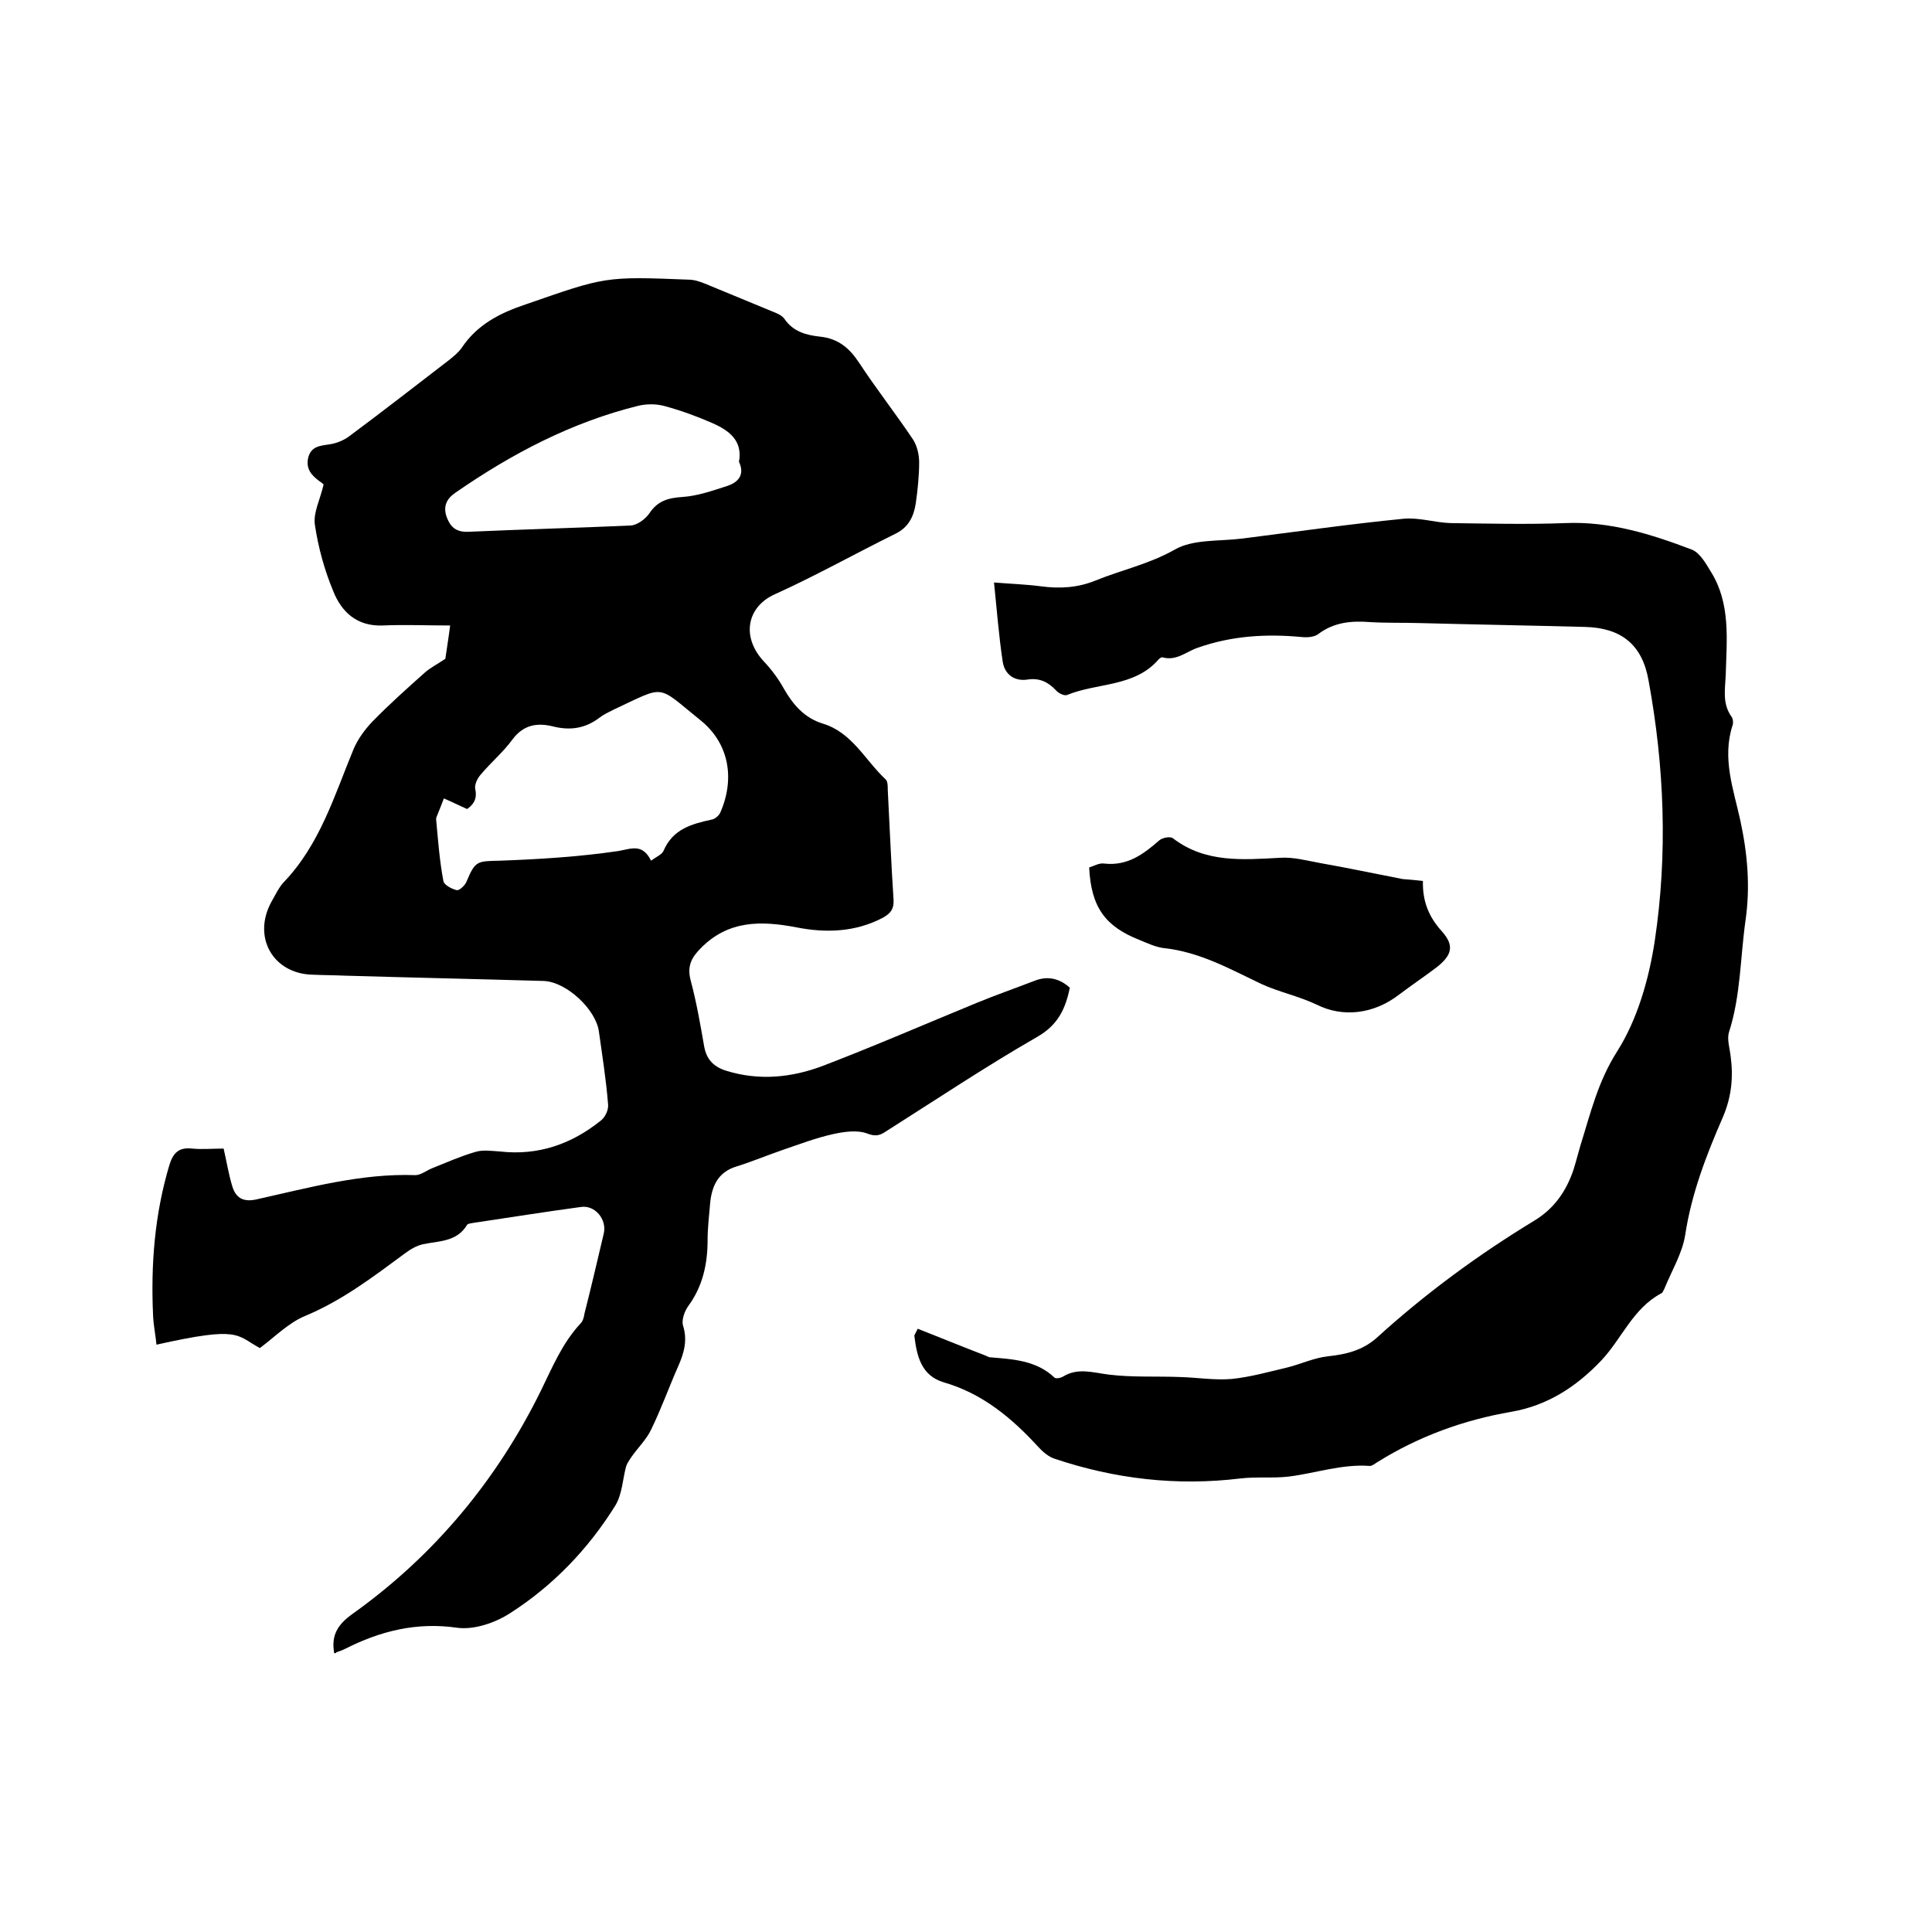
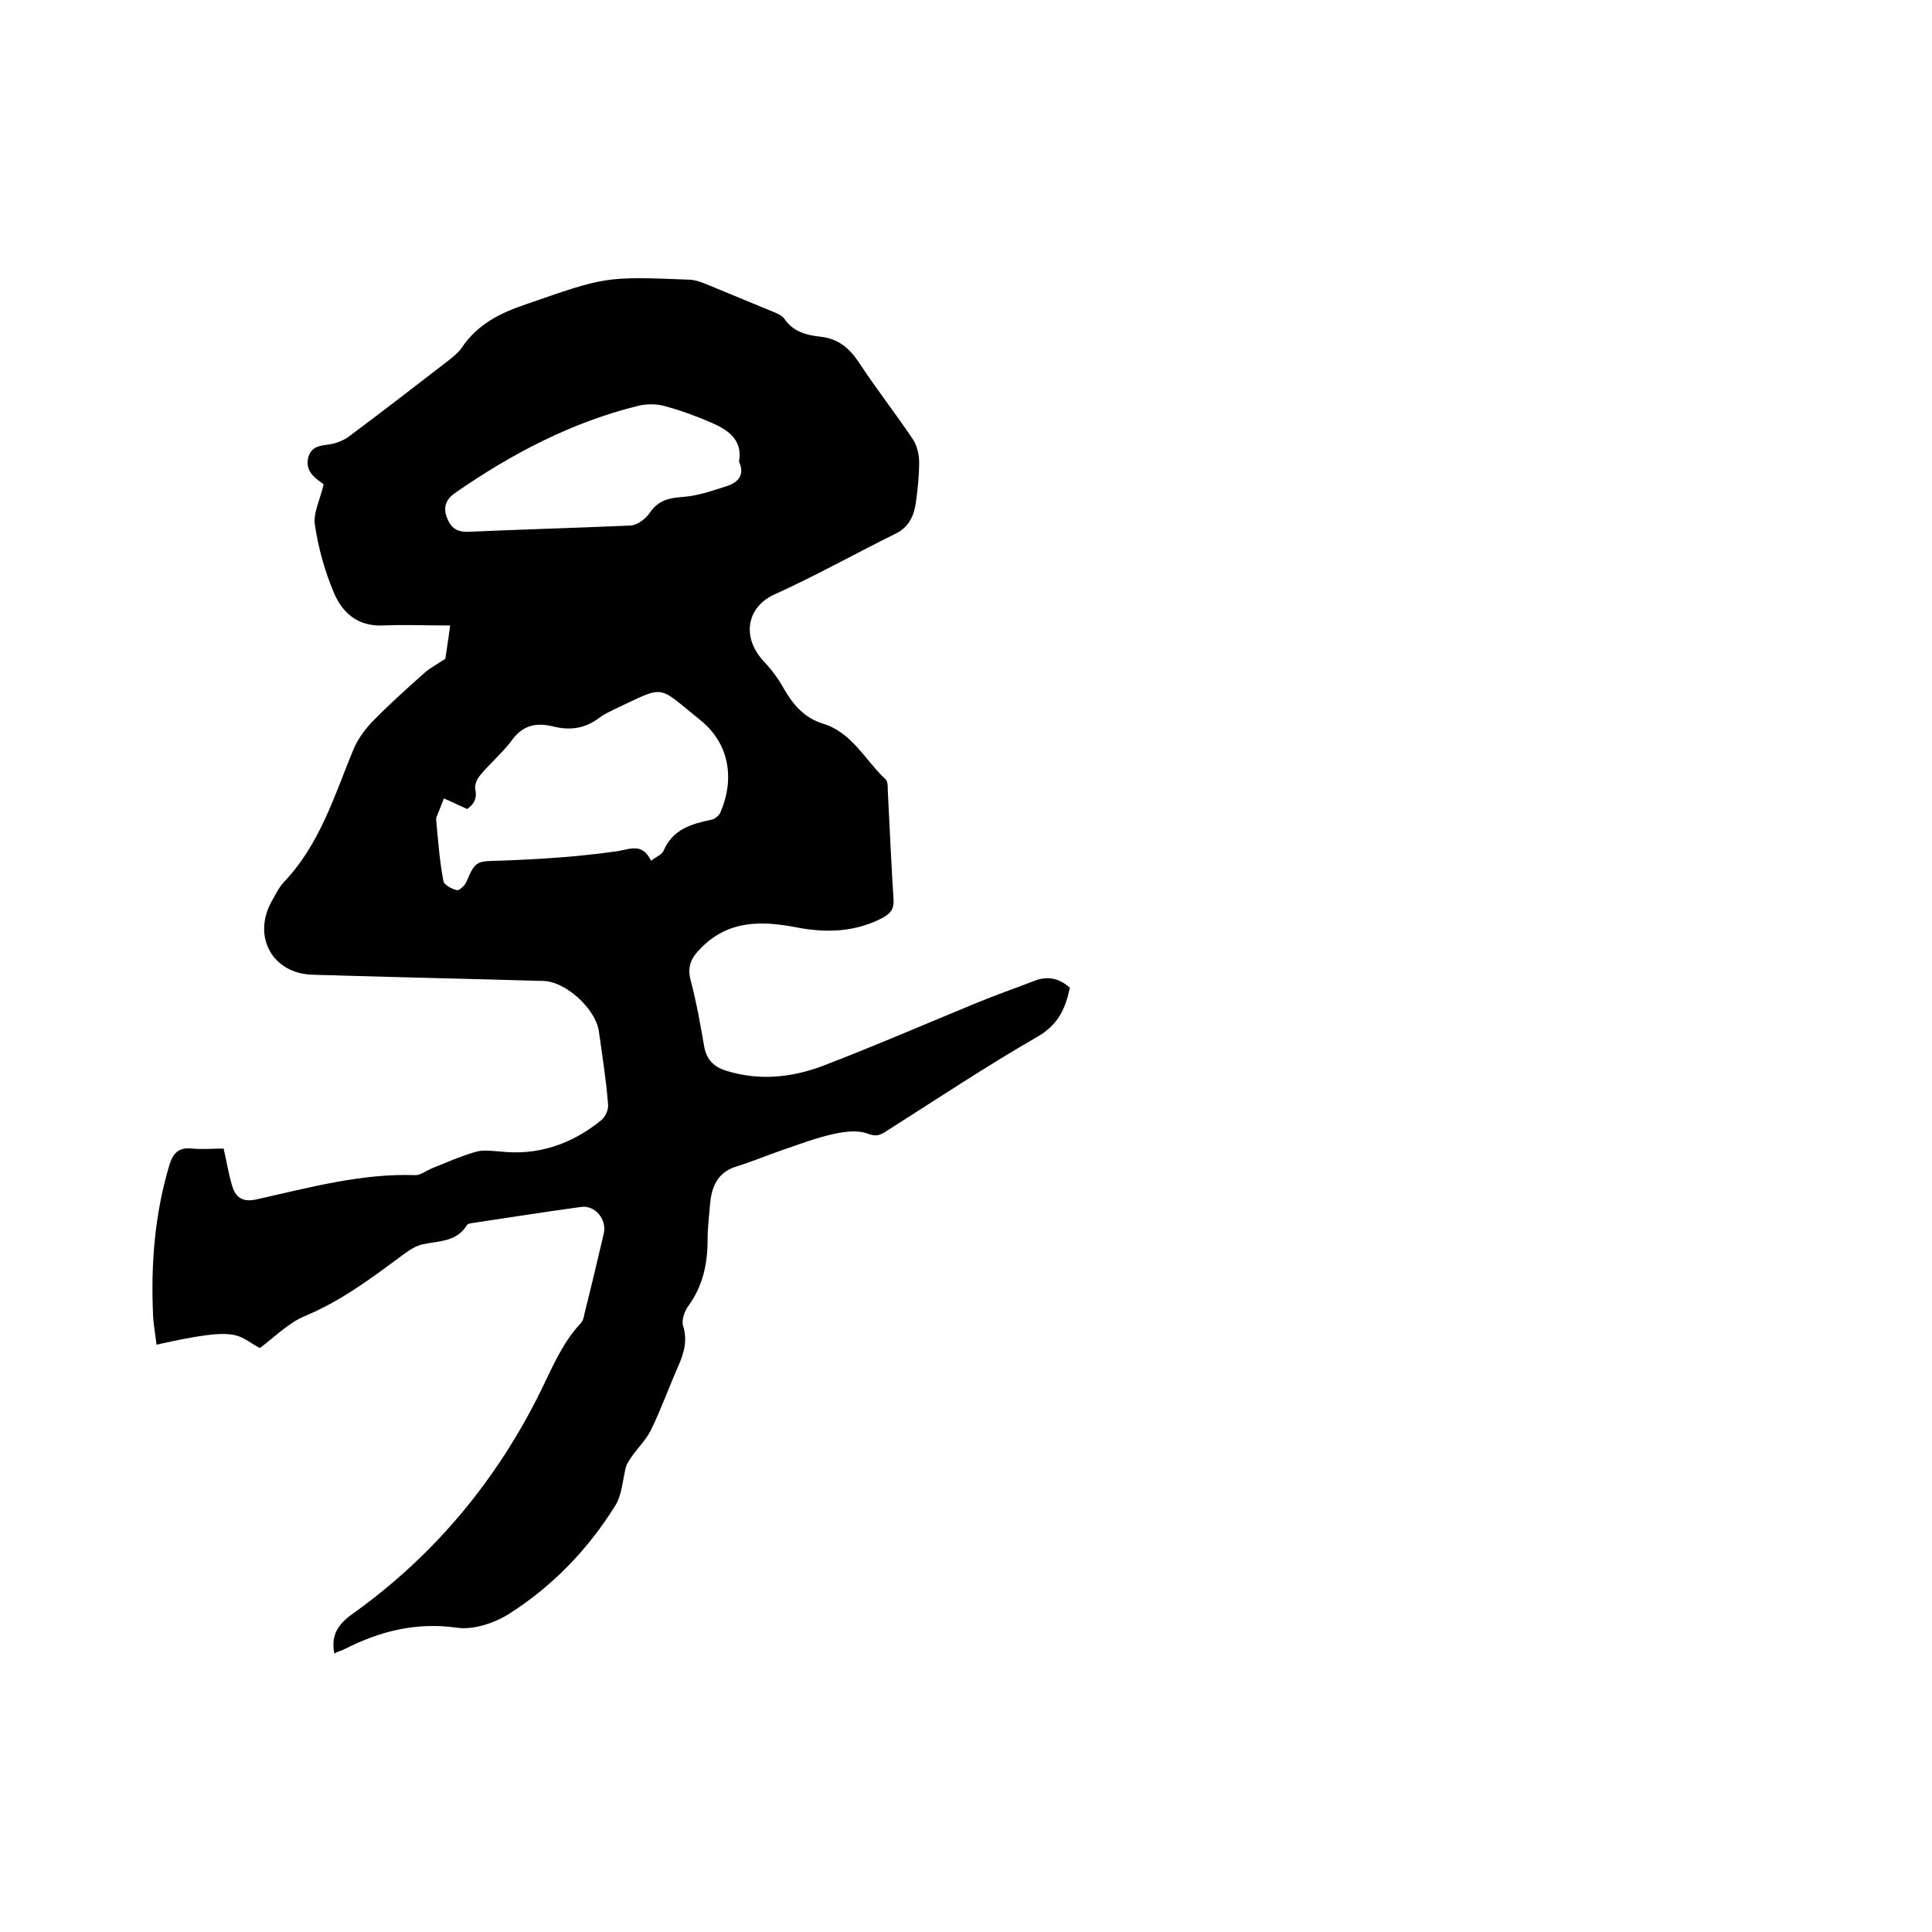
<svg xmlns="http://www.w3.org/2000/svg" enable-background="new 0 0 400 400" viewBox="0 0 400 400">
  <path d="m69.2 342.3c-.7-3.8.8-6 3.7-8.1 17-12.1 30-27.8 39.1-46.3 2.4-4.9 4.4-9.8 8.2-13.9.5-.5.7-1.3.8-2 1.4-5.5 2.7-11.1 4-16.6.7-2.9-1.8-6-4.8-5.5-7.4 1-14.9 2.2-22.3 3.3-.4.1-1 .1-1.2.4-2.1 3.5-5.7 3.3-9.1 4-1.4.3-2.7 1.1-3.9 2-6.5 4.8-12.8 9.6-20.4 12.8-3.5 1.4-6.4 4.4-9.5 6.7-5-2.7-4-4.6-21.4-.7-.2-2-.6-3.9-.7-5.9-.5-10.6.3-21.1 3.4-31.4.8-2.5 2-3.6 4.7-3.3 2.1.2 4.2 0 6.5 0 .6 2.6 1 5.1 1.7 7.5.7 2.6 2.2 3.7 5.2 3 10.8-2.4 21.6-5.4 32.8-5 1.1 0 2.2-.9 3.4-1.4 3-1.2 5.9-2.5 9-3.4 1.6-.5 3.4-.2 5.1-.1 7.9.9 14.8-1.5 20.9-6.4.9-.7 1.6-2.2 1.5-3.3-.4-5.1-1.2-10.1-1.9-15.1-.6-4.6-6.7-10.3-11.4-10.5-13.7-.4-27.5-.7-41.2-1.1-2.2-.1-4.4-.1-6.7-.2-8.2-.2-12.5-7.8-8.5-15.1.8-1.4 1.5-2.9 2.5-4 7.5-7.8 10.5-17.9 14.5-27.6.9-2.1 2.3-4 3.8-5.6 3.5-3.6 7.2-6.9 10.9-10.2 1.1-1 2.5-1.7 4.3-2.9.2-1.5.6-3.8 1-6.9-5 0-9.5-.2-14 0-5.3.2-8.5-2.8-10.2-7.1-1.8-4.3-3.1-9-3.8-13.7-.4-2.5 1.1-5.3 1.8-8.4.1.1-.4-.4-.9-.7-1.6-1.2-2.8-2.5-2.3-4.8.6-2.4 2.4-2.5 4.4-2.8 1.4-.2 2.9-.8 4-1.6 7-5.2 13.8-10.5 20.7-15.8 1-.8 2-1.6 2.7-2.6 3.2-4.8 7.9-7.2 13.3-9 16.4-5.7 16.3-5.8 33.7-5.1 1.1 0 2.3.4 3.3.8 4.6 1.9 9.2 3.8 13.8 5.7 1 .4 2.1.8 2.7 1.6 1.8 2.7 4.6 3.4 7.4 3.7 3.7.4 6 2.3 8 5.3 3.6 5.5 7.7 10.7 11.3 16.1.8 1.3 1.2 3.1 1.2 4.6 0 2.8-.3 5.7-.7 8.5-.4 2.7-1.5 5-4.2 6.3-8.3 4.1-16.5 8.7-24.9 12.5-5.9 2.6-7.1 8.9-2.3 14 1.6 1.7 3 3.6 4.1 5.6 1.9 3.3 4.2 6 8 7.2 6.1 1.8 8.8 7.6 13.1 11.6.4.4.4 1.4.4 2.1.4 7.6.7 15.2 1.2 22.8.1 1.9-.6 2.8-2.2 3.7-5.7 3-11.8 3.2-17.9 2-7.3-1.4-14.1-1.5-19.8 4.3-1.9 1.9-2.9 3.7-2.1 6.7 1.2 4.5 2 9.1 2.8 13.7.5 2.7 2 4.2 4.6 5 6.8 2.1 13.5 1.4 19.9-1 10.7-4.1 21.3-8.7 32-13.1 3.9-1.6 7.9-3 11.8-4.5 2.7-1.1 5.2-.6 7.4 1.4-.9 4.3-2.4 7.7-6.8 10.2-10.6 6.1-20.8 12.9-31.2 19.5-1.2.8-2.1 1.2-3.9.5-2.1-.8-4.8-.4-7.1.1-3.6.8-7 2.1-10.5 3.3-3.2 1.1-6.3 2.4-9.5 3.4-4 1.2-5.2 4.3-5.5 7.9-.2 2.4-.5 4.9-.5 7.3 0 5-1 9.6-4 13.7-.8 1.1-1.4 2.9-1.1 4 1 3.1.2 5.8-1 8.5-1.9 4.3-3.5 8.8-5.6 13.1-1 2.1-2.8 3.8-4.1 5.7-.4.6-.9 1.3-1.1 2-.7 2.7-.8 5.7-2.2 8-5.6 9-12.9 16.6-21.8 22.3-3.1 2-7.5 3.5-11 3-8.4-1.2-15.9.7-23.2 4.4-.6.3-1.2.5-1.8.7.1.2-.1.1-.4.2zm65.6-164.1c1.2-.9 2.3-1.3 2.6-2.1 1.9-4.4 5.7-5.5 9.9-6.4.7-.1 1.5-.8 1.8-1.4 3.1-7 1.9-14.4-4.1-19.2-9.2-7.4-7-7.3-17.9-2.2-1 .5-2.1 1-3 1.7-2.9 2.2-6 2.7-9.6 1.8-3.2-.8-6.1-.4-8.4 2.7-1.9 2.6-4.5 4.8-6.6 7.3-.7.8-1.3 2.1-1.1 3 .5 2.3-.7 3.4-1.7 4.1-2-.9-3.4-1.6-4.8-2.2-.5 1.3-1 2.6-1.5 3.8-.1.2-.1.4-.1.6.4 4.3.7 8.5 1.5 12.7.1.8 1.8 1.7 2.8 1.9.5.1 1.7-1 2-1.8 1.8-4.3 2.2-4.2 6.8-4.3 8.2-.3 16.4-.8 24.6-2 2.8-.5 5-1.6 6.8 2zm18.2-82.6c.8-4.4-2.1-6.5-5.5-8-3.2-1.4-6.5-2.6-9.8-3.5-1.7-.5-3.8-.5-5.5-.1-13.8 3.4-26.2 9.9-37.9 18-1.9 1.3-2.6 2.9-1.8 5.1.8 2.1 2 3.1 4.5 3 11.2-.5 22.4-.8 33.6-1.3 1.4-.1 3.1-1.4 3.9-2.6 1.7-2.5 3.8-3.1 6.7-3.3 3.2-.2 6.3-1.3 9.4-2.3 2.1-.7 3.7-2.2 2.4-5z" />
-   <path d="m190 275.1c4.6 1.8 9.2 3.7 13.9 5.5.3.1.6.3.9.4 4.8.4 9.7.6 13.5 4.2.3.3 1.3.1 1.8-.2 3.1-1.9 6.2-.8 9.5-.4 4.9.6 9.9.3 14.8.5 3.5.1 7.1.7 10.6.4 3.9-.4 7.8-1.5 11.6-2.4 2.8-.7 5.5-2 8.4-2.3 3.7-.4 7-1.2 9.9-3.7 10.1-9.2 21.1-17.3 32.8-24.4 4.1-2.5 6.6-6.1 8.1-10.6.5-1.6.9-3.2 1.4-4.9 2.1-6.7 3.6-13.2 7.6-19.5 4.2-6.6 6.6-15 7.8-22.9 2.7-18 2-36.1-1.3-54-1.3-7.3-5.6-10.8-13.1-11-11.4-.3-22.9-.5-34.3-.8-3.4-.1-6.8 0-10.2-.2-3.9-.3-7.5 0-10.8 2.5-.8.6-2.2.7-3.3.6-7.3-.7-14.5-.3-21.6 2.2-2.4.8-4.4 2.8-7.3 2-.2-.1-.6.2-.8.4-5 5.8-12.7 4.8-19 7.4-.6.2-1.8-.4-2.3-1-1.6-1.7-3.4-2.6-5.9-2.2-2.7.4-4.7-1.1-5.1-3.7-.8-5.3-1.2-10.6-1.8-16.4 3.8.3 6.8.4 9.8.8 3.8.5 7.5.3 11.2-1.2 5.4-2.2 11.1-3.4 16.4-6.4 3.8-2.2 9.2-1.7 14-2.3 11.1-1.4 22.2-3 33.4-4.1 3.2-.3 6.5.8 9.7.9 7.9.1 15.8.3 23.8 0 9.2-.4 17.8 2.3 26.2 5.5 1.7.7 2.9 2.9 4 4.7 4 6.5 3.2 13.9 3 21-.1 3.1-.8 6.1 1.2 8.9.3.4.4 1.3.2 1.8-2.2 6.8.2 13.2 1.6 19.6 1.5 6.9 2.1 13.7 1.1 20.7-1.1 7.7-1 15.6-3.4 23.1-.5 1.5.1 3.3.3 5 .6 4.4.2 8.5-1.6 12.7-3.4 7.8-6.5 15.8-7.8 24.4-.6 3.8-2.8 7.4-4.3 11.1-.2.4-.4.9-.7 1-5.8 3.1-8.1 9.3-12.3 13.8-5.2 5.5-11.2 9.4-18.7 10.7-9.9 1.7-19.2 5.1-27.7 10.4-.5.3-1.2.9-1.7.8-5.7-.4-11.1 1.5-16.6 2.2-3.3.4-6.7 0-10.1.4-13.2 1.6-26 .1-38.5-4.1-1.2-.4-2.4-1.4-3.3-2.4-5.5-6-11.6-11.1-19.6-13.4-4.7-1.4-5.6-5.5-6.1-9.7.3-.6.5-1 .7-1.4z" />
-   <path d="m294.6 182.4c-.1 4.2 1.2 7.4 3.9 10.4s2.1 5-1.1 7.5c-2.5 1.9-5.2 3.7-7.7 5.6-5.3 4.1-11.7 4.8-17.1 2.1-3.8-1.8-7.8-2.6-11.5-4.3-6.5-3.1-12.7-6.6-20.1-7.4-1.7-.2-3.4-1-5.1-1.7-7.1-2.8-10-6.8-10.4-15 1-.3 2.1-1 3.2-.8 4.7.5 8-1.9 11.3-4.8.7-.6 2.4-.9 2.9-.4 6.7 5.1 14.4 4.4 22.1 4 2.8-.2 5.6.6 8.4 1.1 5.7 1 11.3 2.2 17 3.3 1.3.1 2.6.2 4.2.4z" />
</svg>